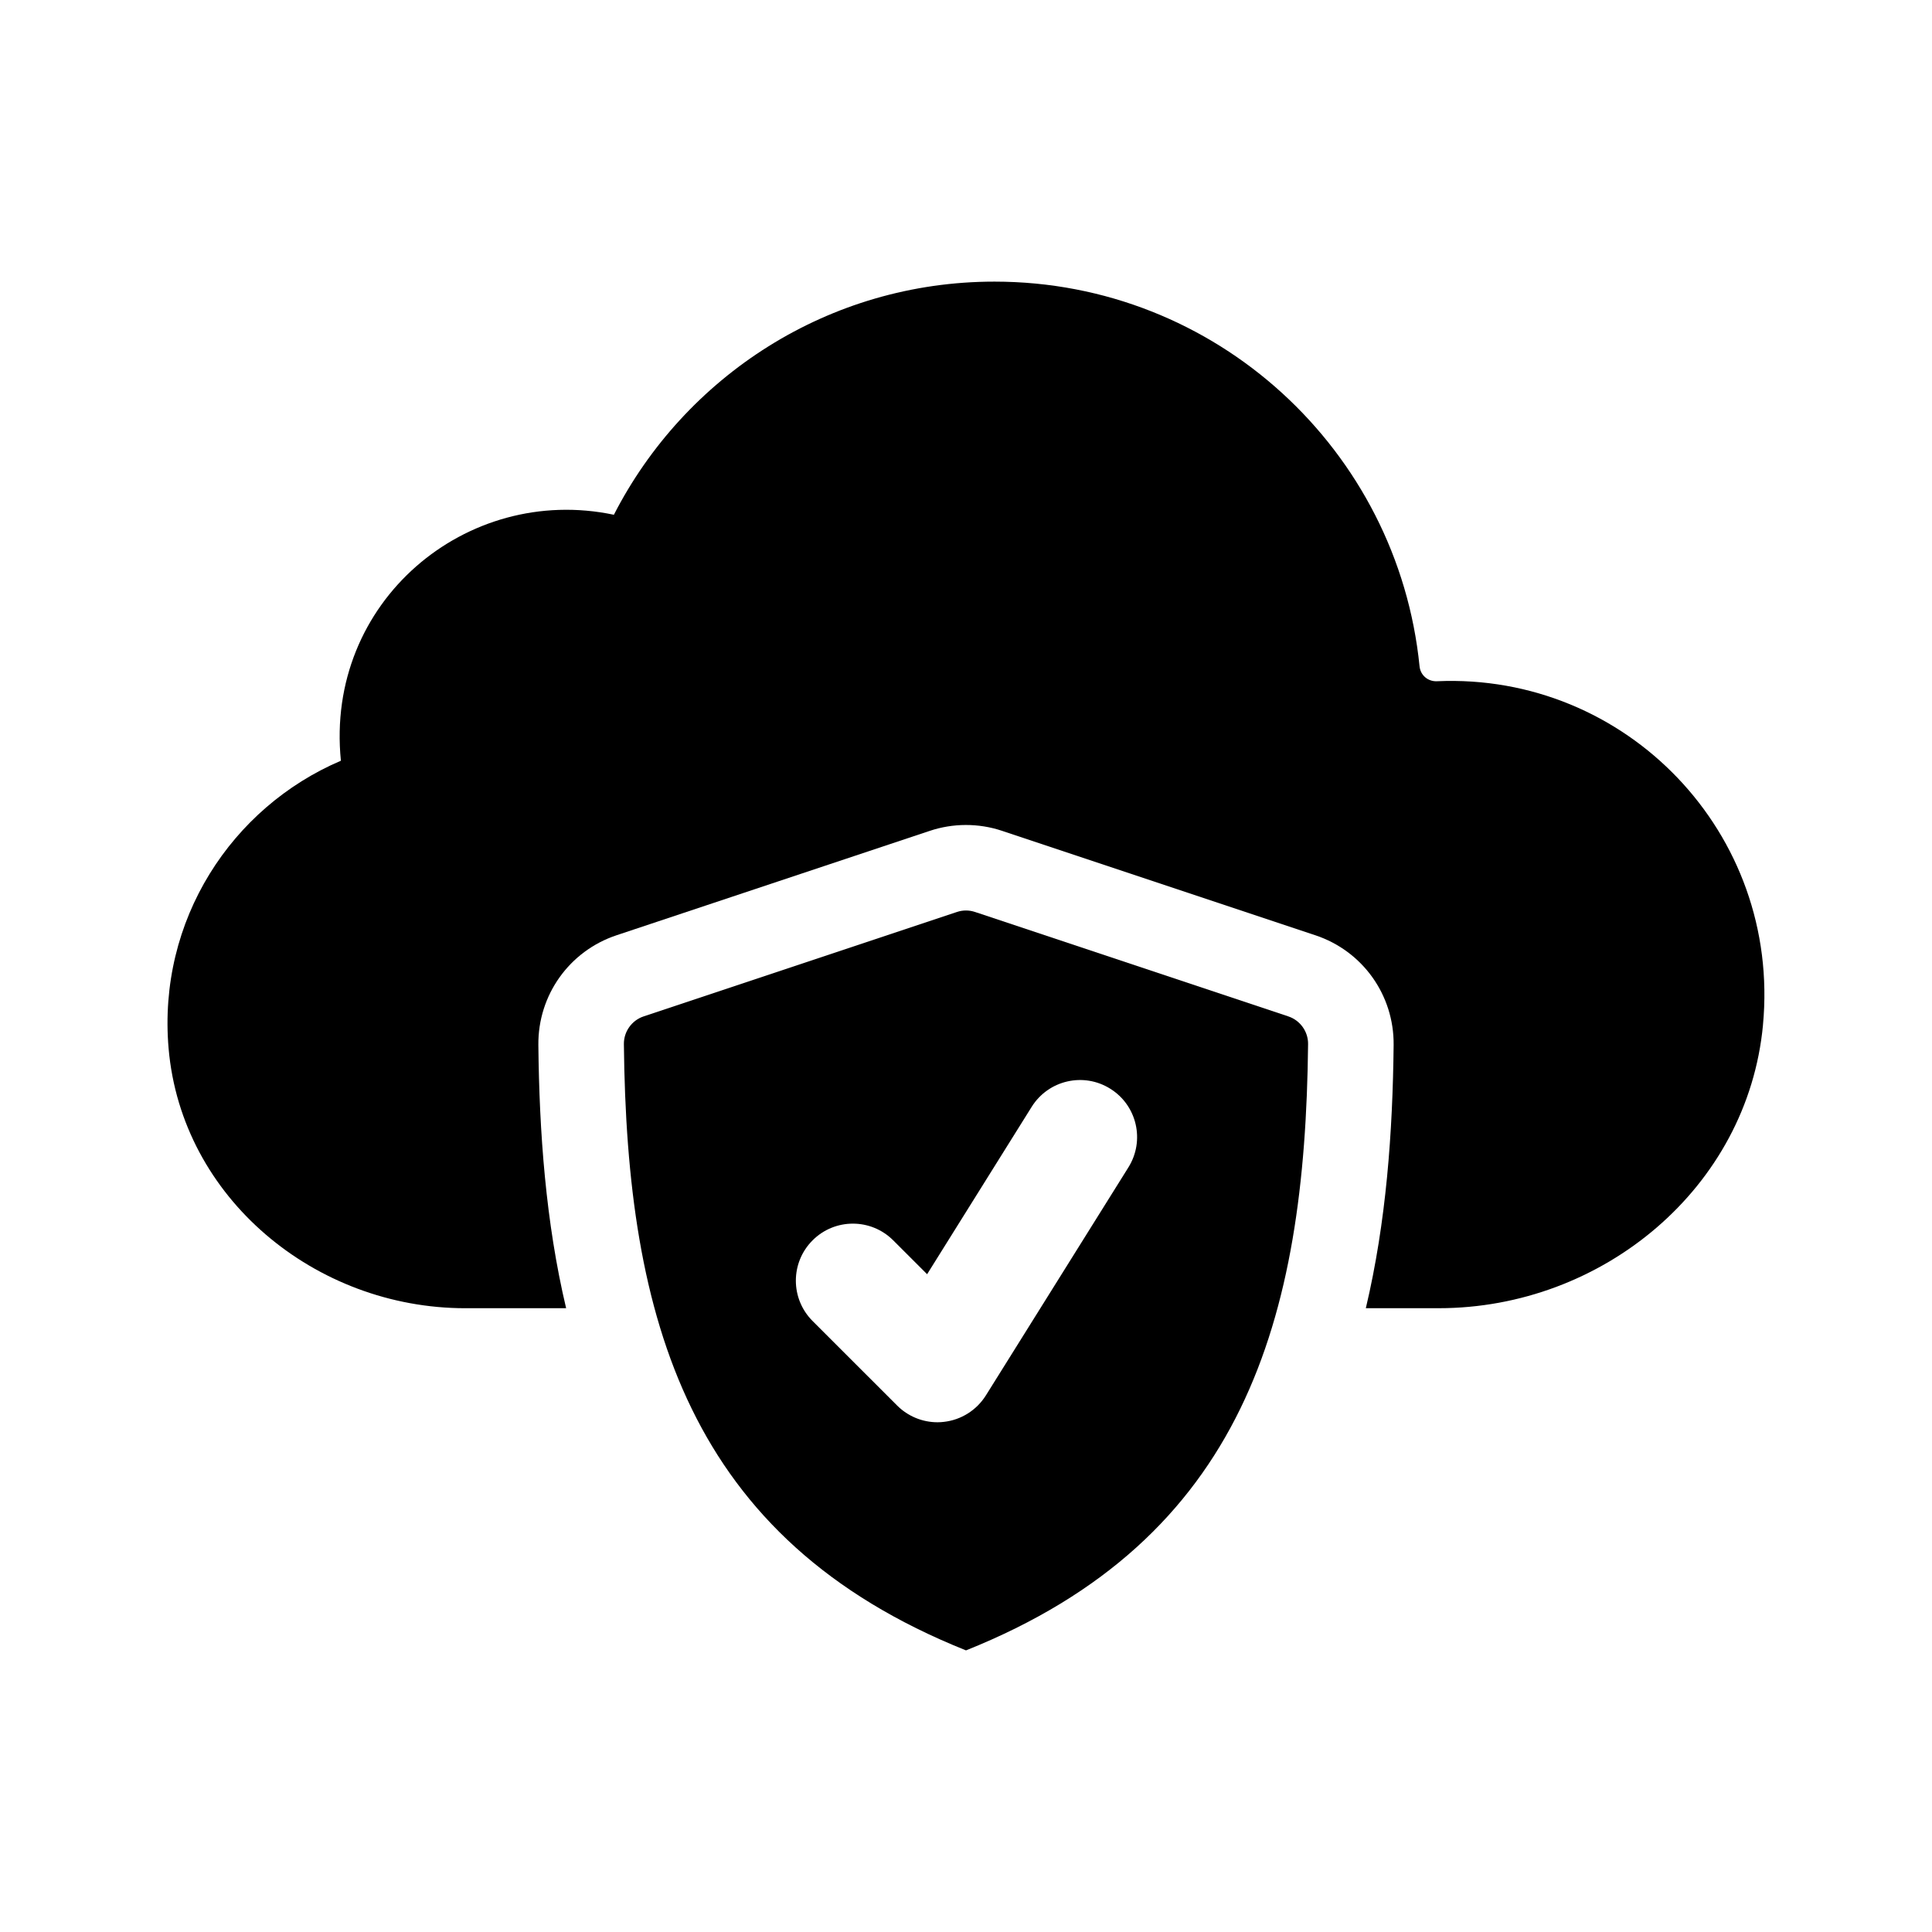
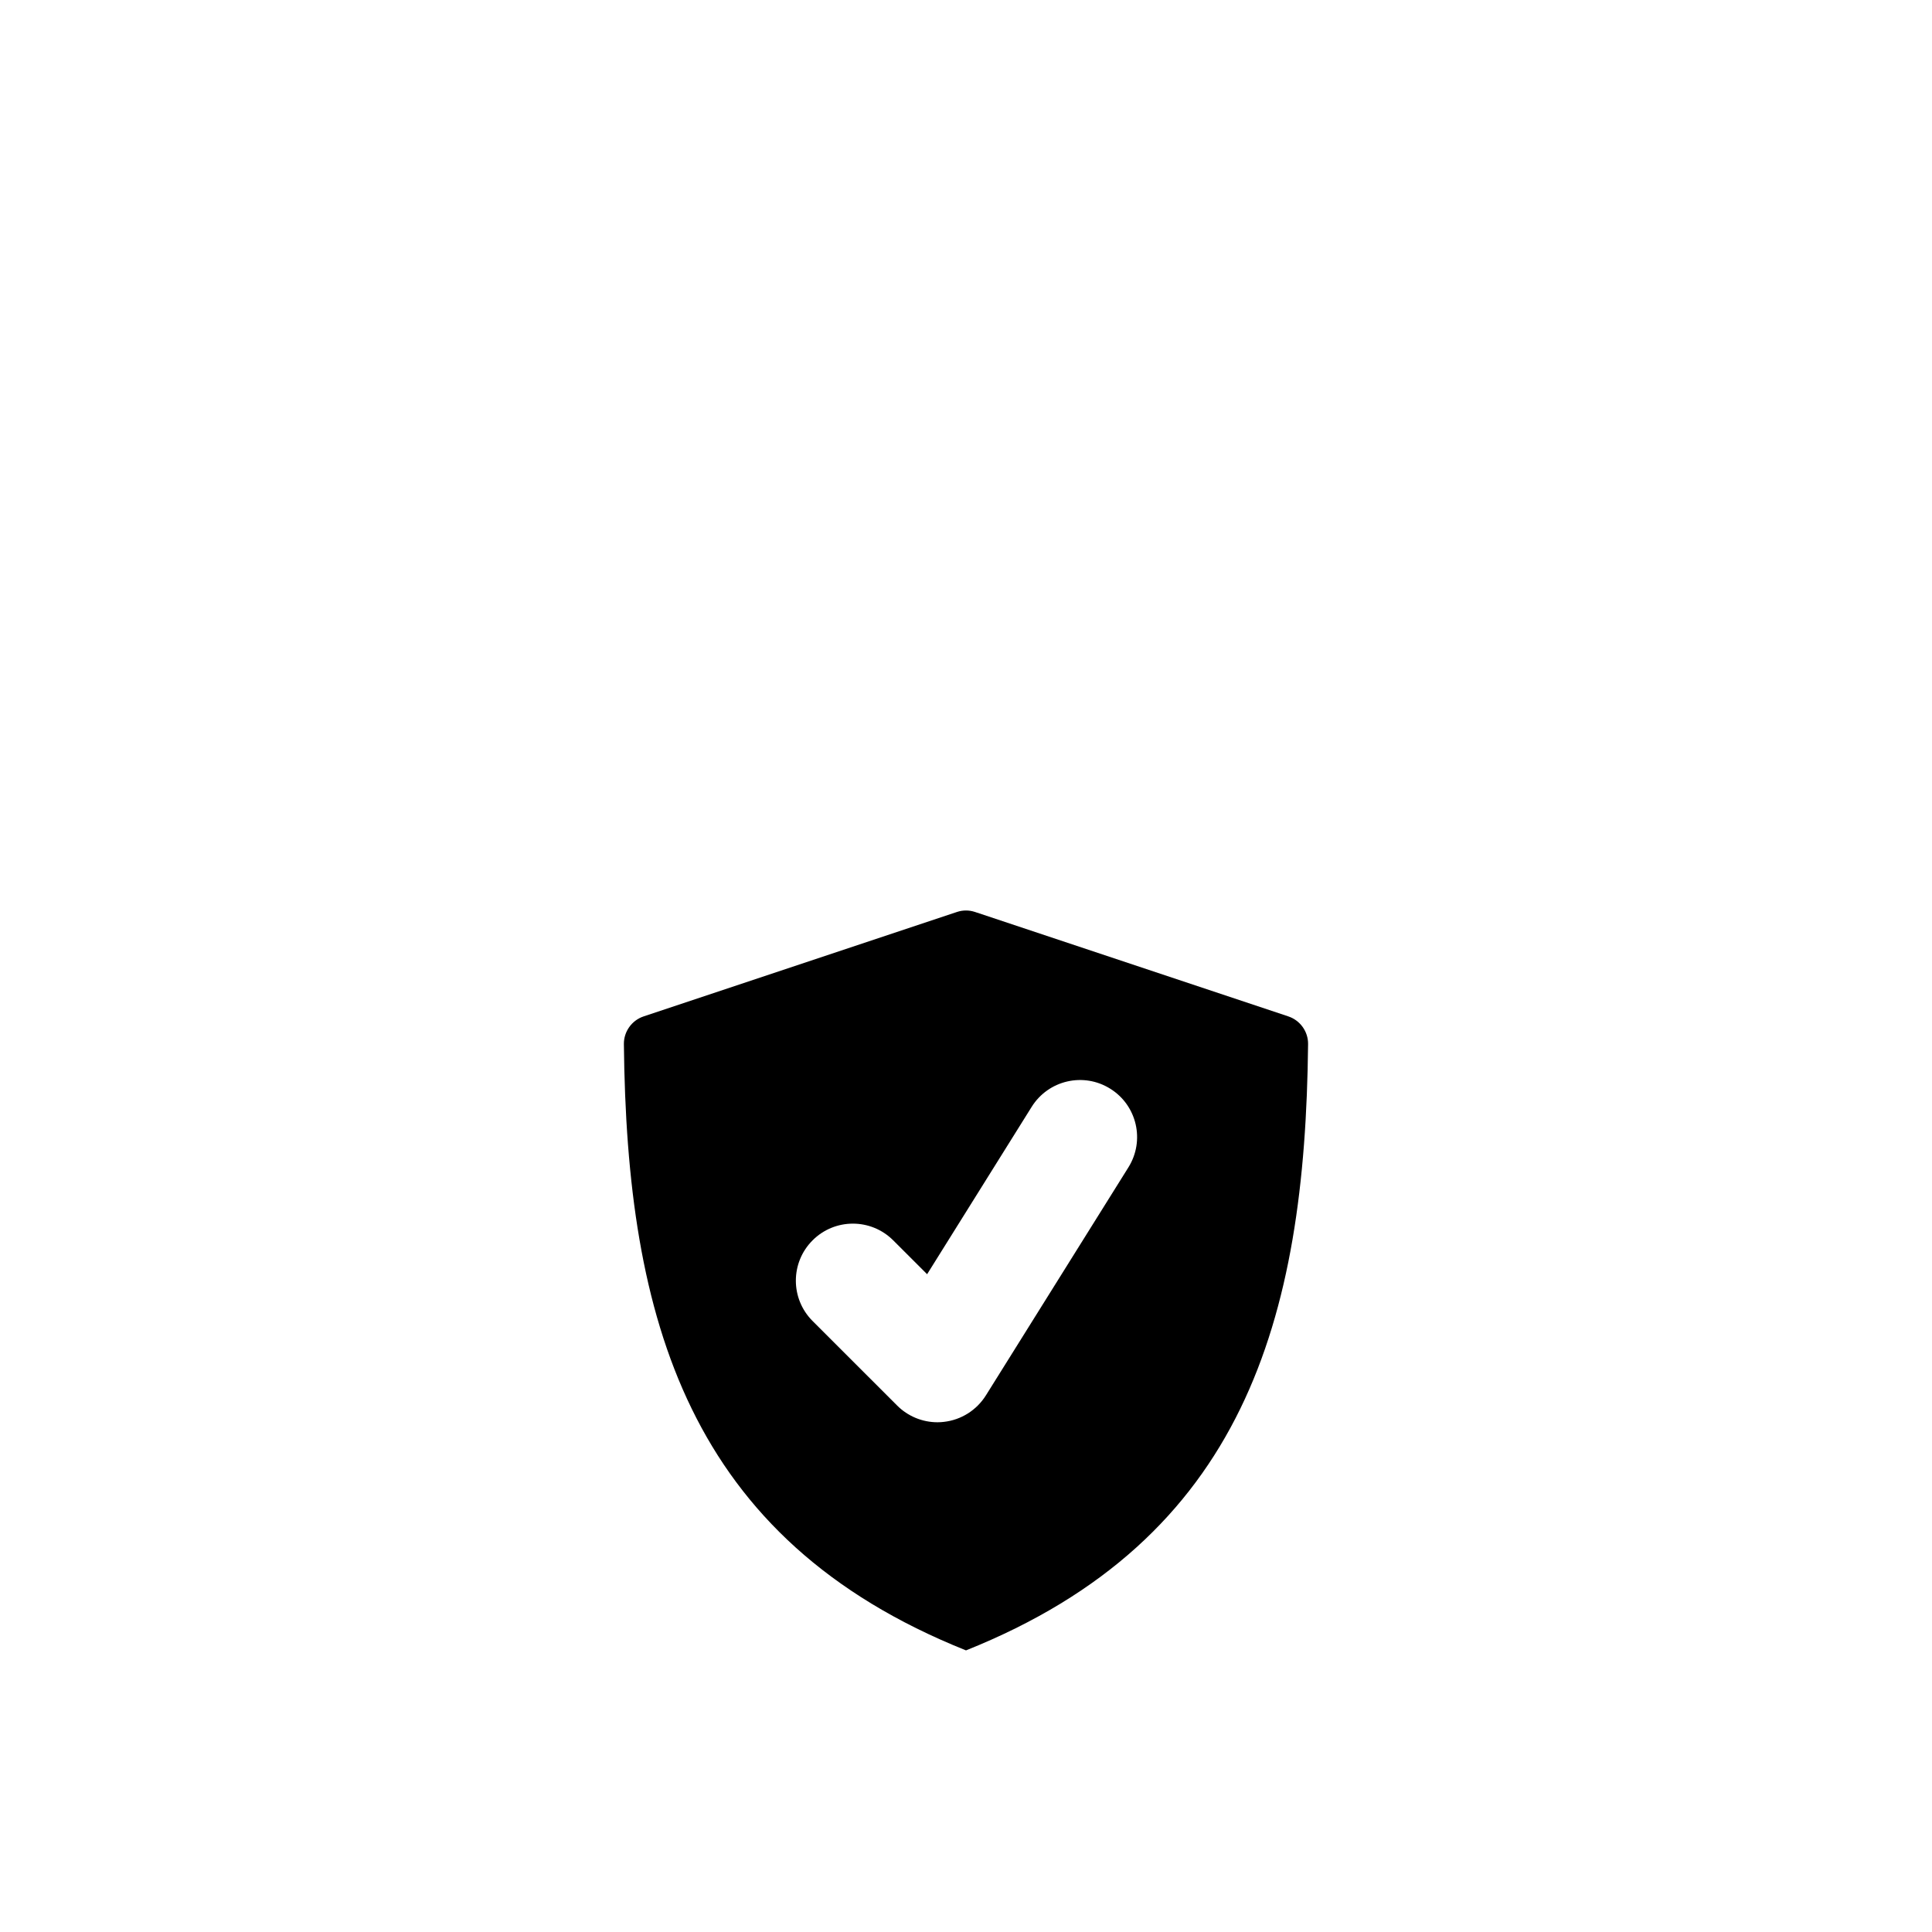
<svg xmlns="http://www.w3.org/2000/svg" fill="#000000" width="800px" height="800px" version="1.1" viewBox="144 144 512 512">
  <g>
-     <path d="m611.21 415.64c-4.074 43.18-42.551 75.047-85.926 75.047h-19.324c5.422-22.859 7.125-46.672 7.367-69.797 0.117-13.191-8.207-24.848-20.707-29.023l-83.062-27.688c-6.293-2.106-13.078-2.023-19.129 0l-83.066 27.684c-12.488 4.176-20.812 15.84-20.691 29.055 0.242 23.113 1.941 46.918 7.359 69.773h-26.719c-39.73 0-75.172-29.211-78.625-68.789-2.973-34.082 16.711-63.953 45.656-76.301-4.254-42.082 33.223-73.422 72.344-65.184 18.785-36.656 56.852-61.785 100.86-61.785 58.746 0 106.92 44.719 112.65 101.95 0.238 2.371 2.227 4.055 4.609 3.953 50.18-2.231 91.199 40.293 86.398 91.105z" />
    <path d="m397.61 385.68-83.059 27.684c-3.125 1.043-5.246 4.027-5.215 7.316 0.758 72.973 16.957 131.21 90.664 160.69 73.707-29.484 89.906-87.719 90.656-160.69 0.035-3.289-2.09-6.273-5.215-7.316l-83.055-27.684c-1.551-0.52-3.223-0.52-4.777 0zm45.434 67.676-37.785 60.457c-2.445 3.894-6.531 6.481-11.109 6.996-0.57 0.074-1.137 0.105-1.707 0.105-3.984 0-7.84-1.578-10.688-4.43l-22.414-22.406c-5.906-5.906-5.906-15.469 0-21.371 5.891-5.906 15.469-5.906 21.371 0l8.984 8.973 27.711-44.355c4.43-7.082 13.754-9.238 20.828-4.797 7.086 4.414 9.234 13.746 4.809 20.828z" />
  </g>
</svg>